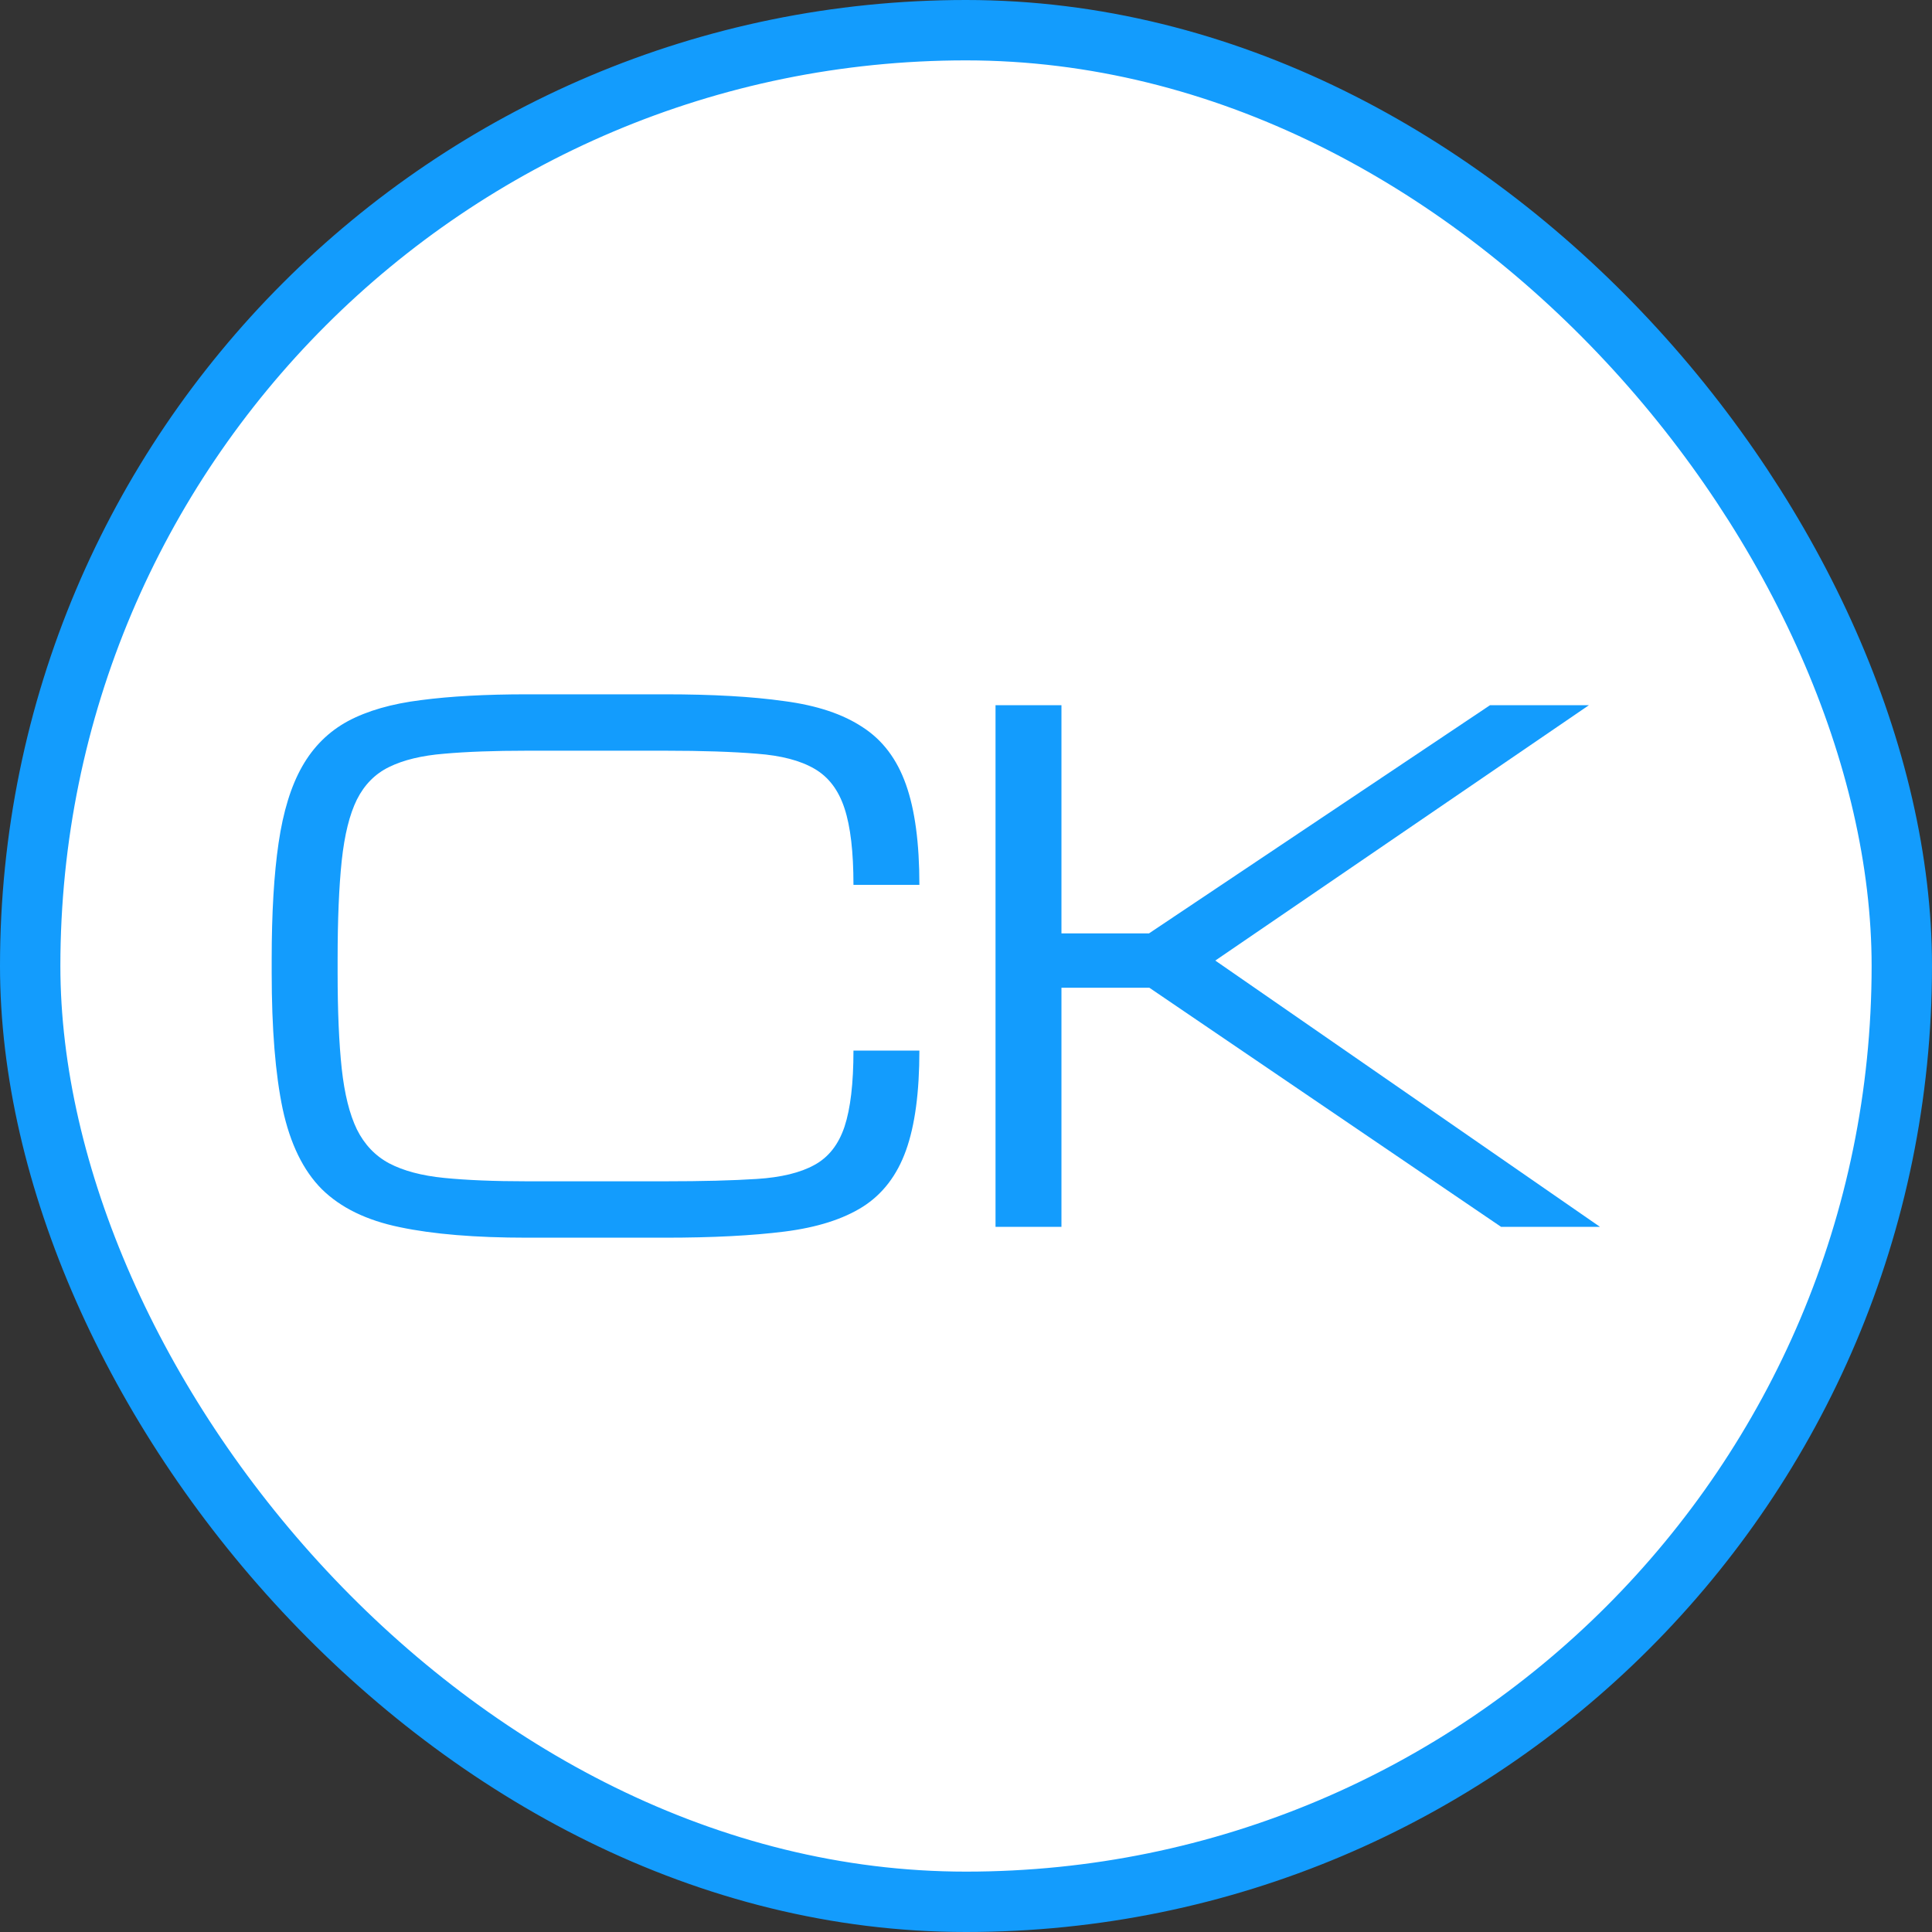
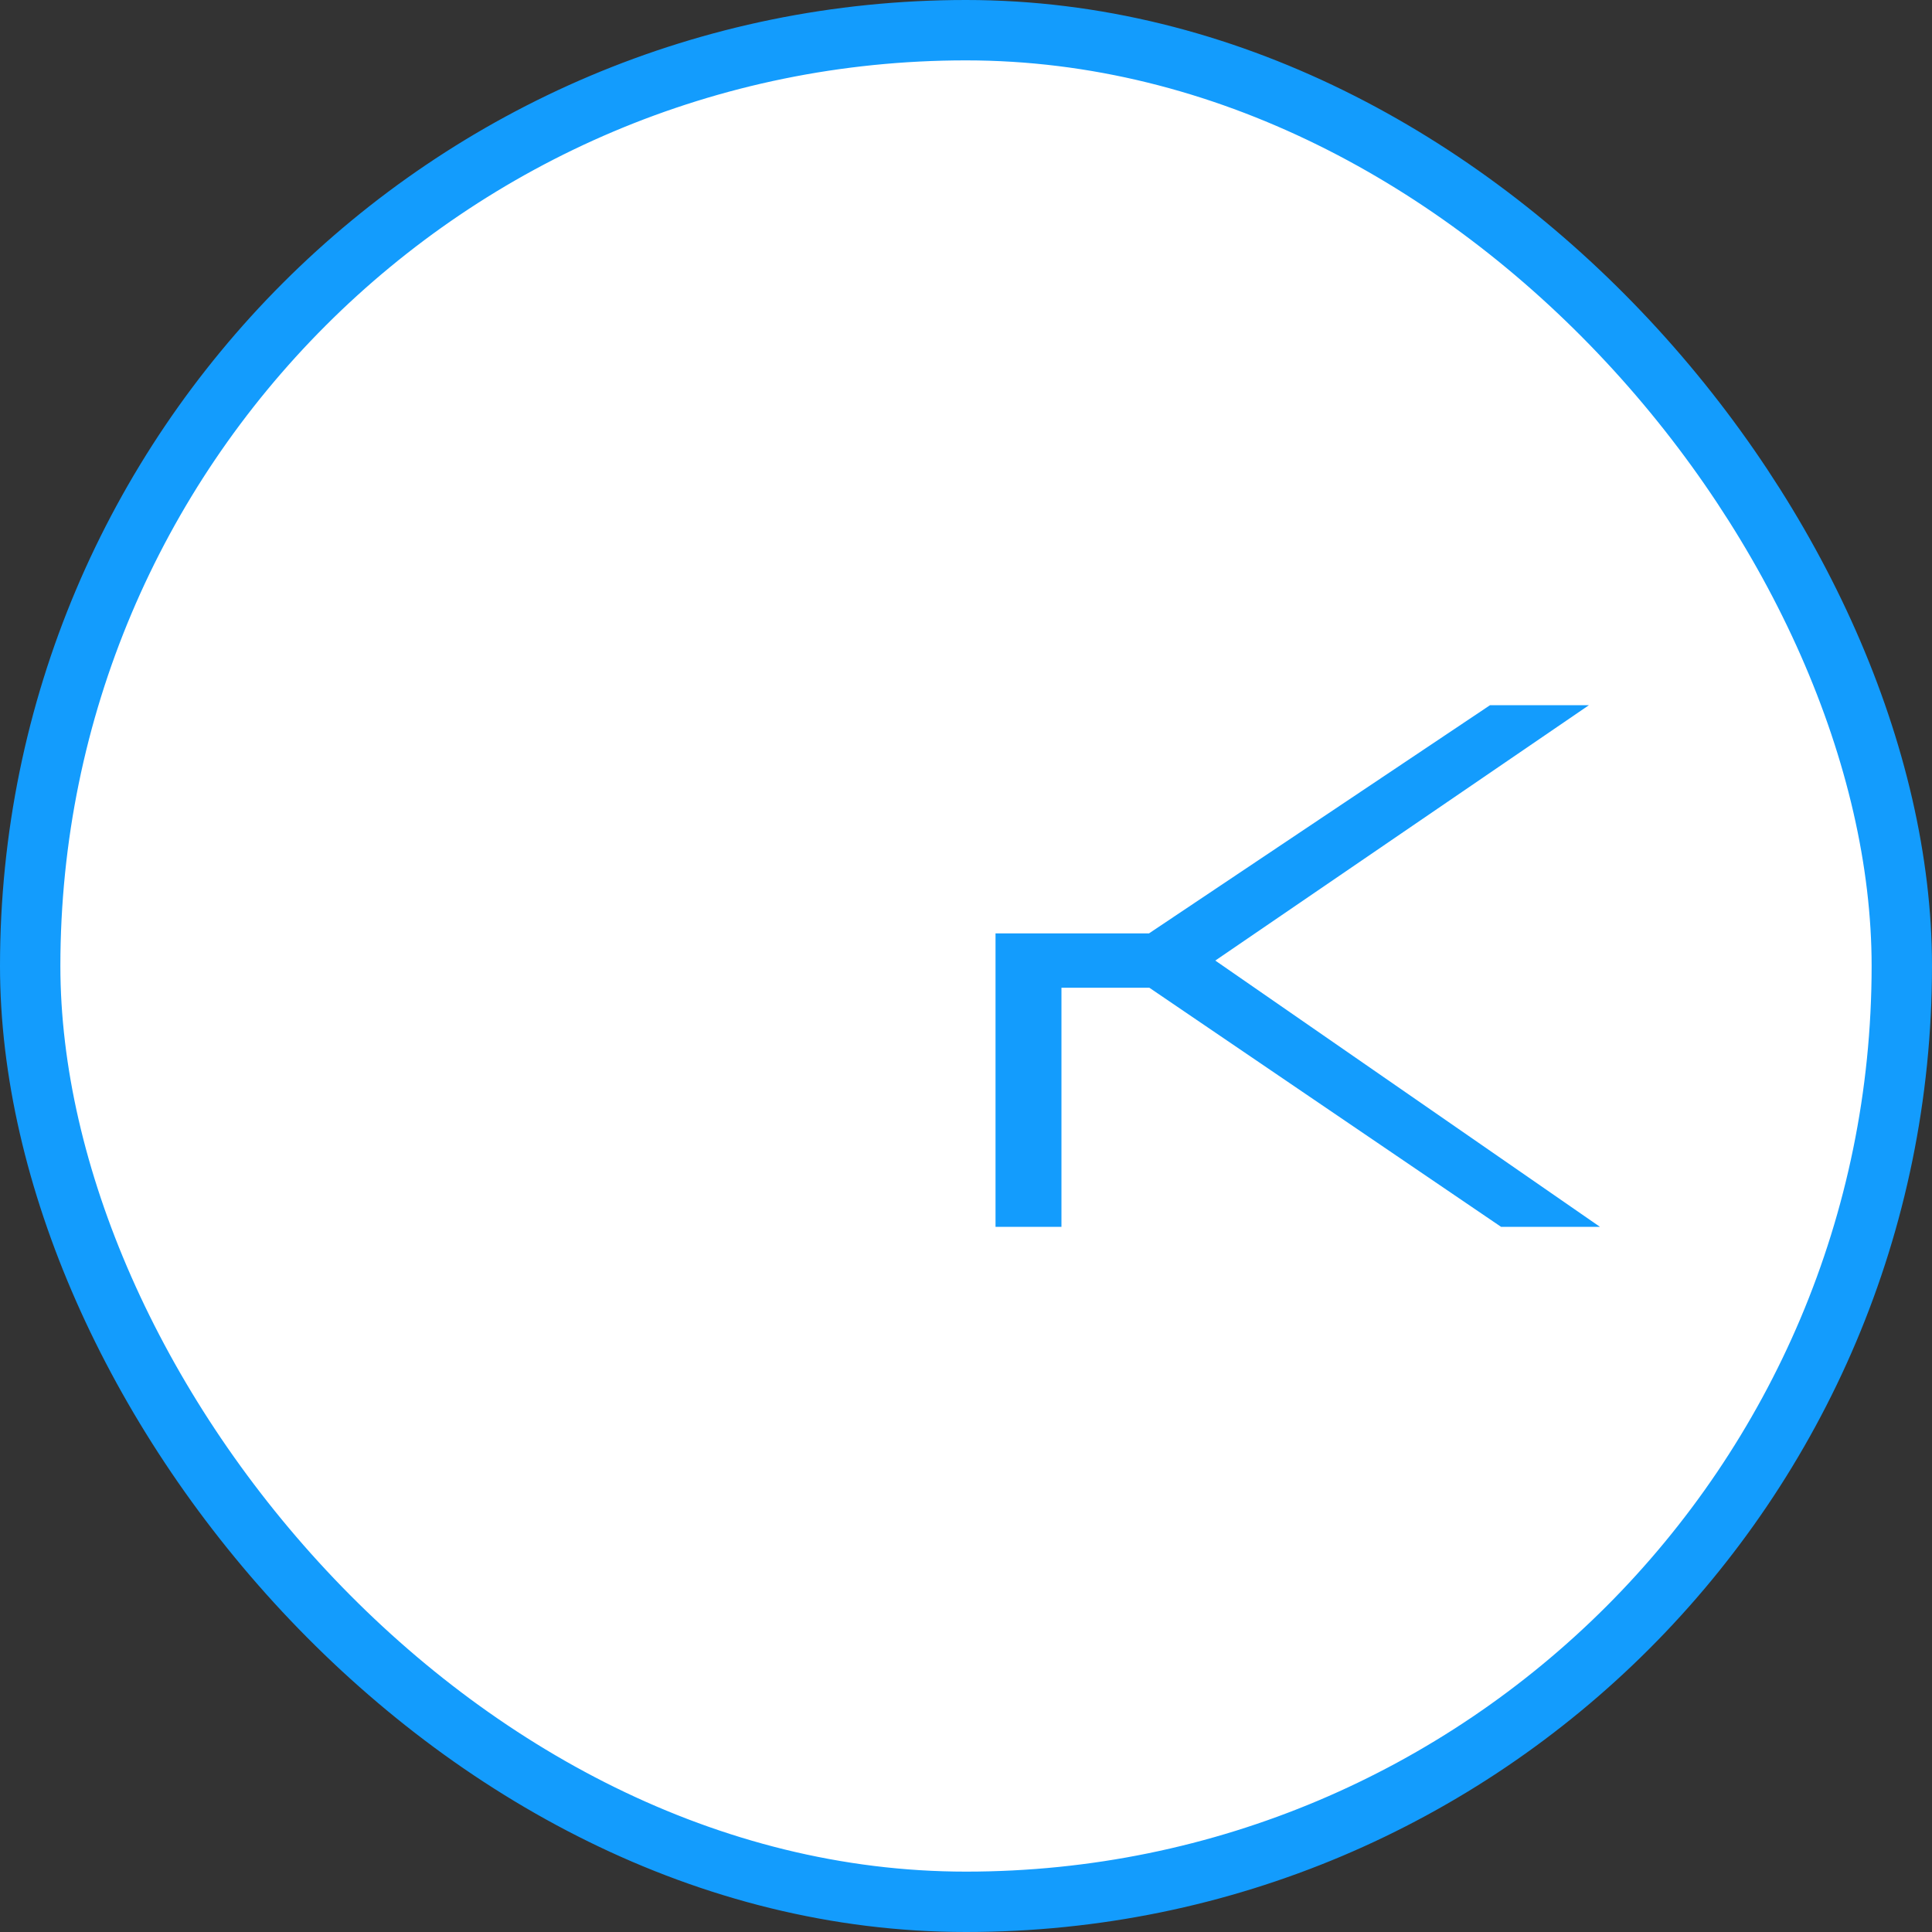
<svg xmlns="http://www.w3.org/2000/svg" width="32" height="32" viewBox="0 0 32 32" fill="none">
  <rect x="0" y="0" width="32" height="32" fill="#333333" stroke="none" />
  <rect x="0.5" y="0.5" width="31" height="31" rx="15.5" fill="white" stroke="#139CFD" />
-   <path d="M4.5 16.113V15.887C4.5 15.123 4.538 14.481 4.614 13.964C4.69 13.443 4.82 13.019 5.006 12.693C5.192 12.366 5.444 12.117 5.763 11.944C6.085 11.772 6.489 11.656 6.974 11.596C7.46 11.532 8.044 11.5 8.726 11.5H11.019C11.8 11.5 12.458 11.537 12.993 11.613C13.531 11.684 13.963 11.828 14.29 12.046C14.62 12.259 14.858 12.576 15.006 12.996C15.154 13.412 15.228 13.966 15.228 14.656H14.136C14.136 14.112 14.087 13.69 13.988 13.39C13.889 13.086 13.723 12.867 13.488 12.732C13.256 12.597 12.94 12.514 12.537 12.484C12.136 12.451 11.629 12.434 11.019 12.434H8.726C8.184 12.434 7.727 12.451 7.356 12.484C6.984 12.514 6.681 12.588 6.445 12.704C6.214 12.816 6.036 12.996 5.911 13.244C5.789 13.491 5.706 13.829 5.66 14.256C5.615 14.684 5.592 15.227 5.592 15.887V16.113C5.592 16.75 5.615 17.279 5.66 17.699C5.706 18.119 5.789 18.454 5.911 18.706C6.036 18.957 6.214 19.144 6.445 19.268C6.681 19.392 6.984 19.473 7.356 19.51C7.727 19.547 8.184 19.566 8.726 19.566H11.019C11.629 19.566 12.136 19.553 12.537 19.527C12.94 19.501 13.256 19.424 13.488 19.296C13.723 19.169 13.889 18.957 13.988 18.661C14.087 18.361 14.136 17.941 14.136 17.401H15.228C15.228 18.091 15.154 18.642 15.006 19.054C14.858 19.467 14.62 19.778 14.29 19.988C13.963 20.194 13.531 20.331 12.993 20.399C12.458 20.466 11.8 20.5 11.019 20.5H8.726C7.873 20.5 7.172 20.442 6.622 20.326C6.072 20.213 5.641 20.003 5.33 19.696C5.023 19.388 4.807 18.946 4.682 18.368C4.561 17.791 4.5 17.039 4.5 16.113Z" fill="#139CFD" />
-   <path d="M16.489 20.32V11.68H17.581V15.46H19.031L24.68 11.68H26.318L20.129 15.91L26.5 20.32H24.862L19.037 16.36H17.581V20.32H16.489Z" fill="#139CFD" />
+   <path d="M16.489 20.32V11.68V15.46H19.031L24.68 11.68H26.318L20.129 15.91L26.5 20.32H24.862L19.037 16.36H17.581V20.32H16.489Z" fill="#139CFD" />
</svg>